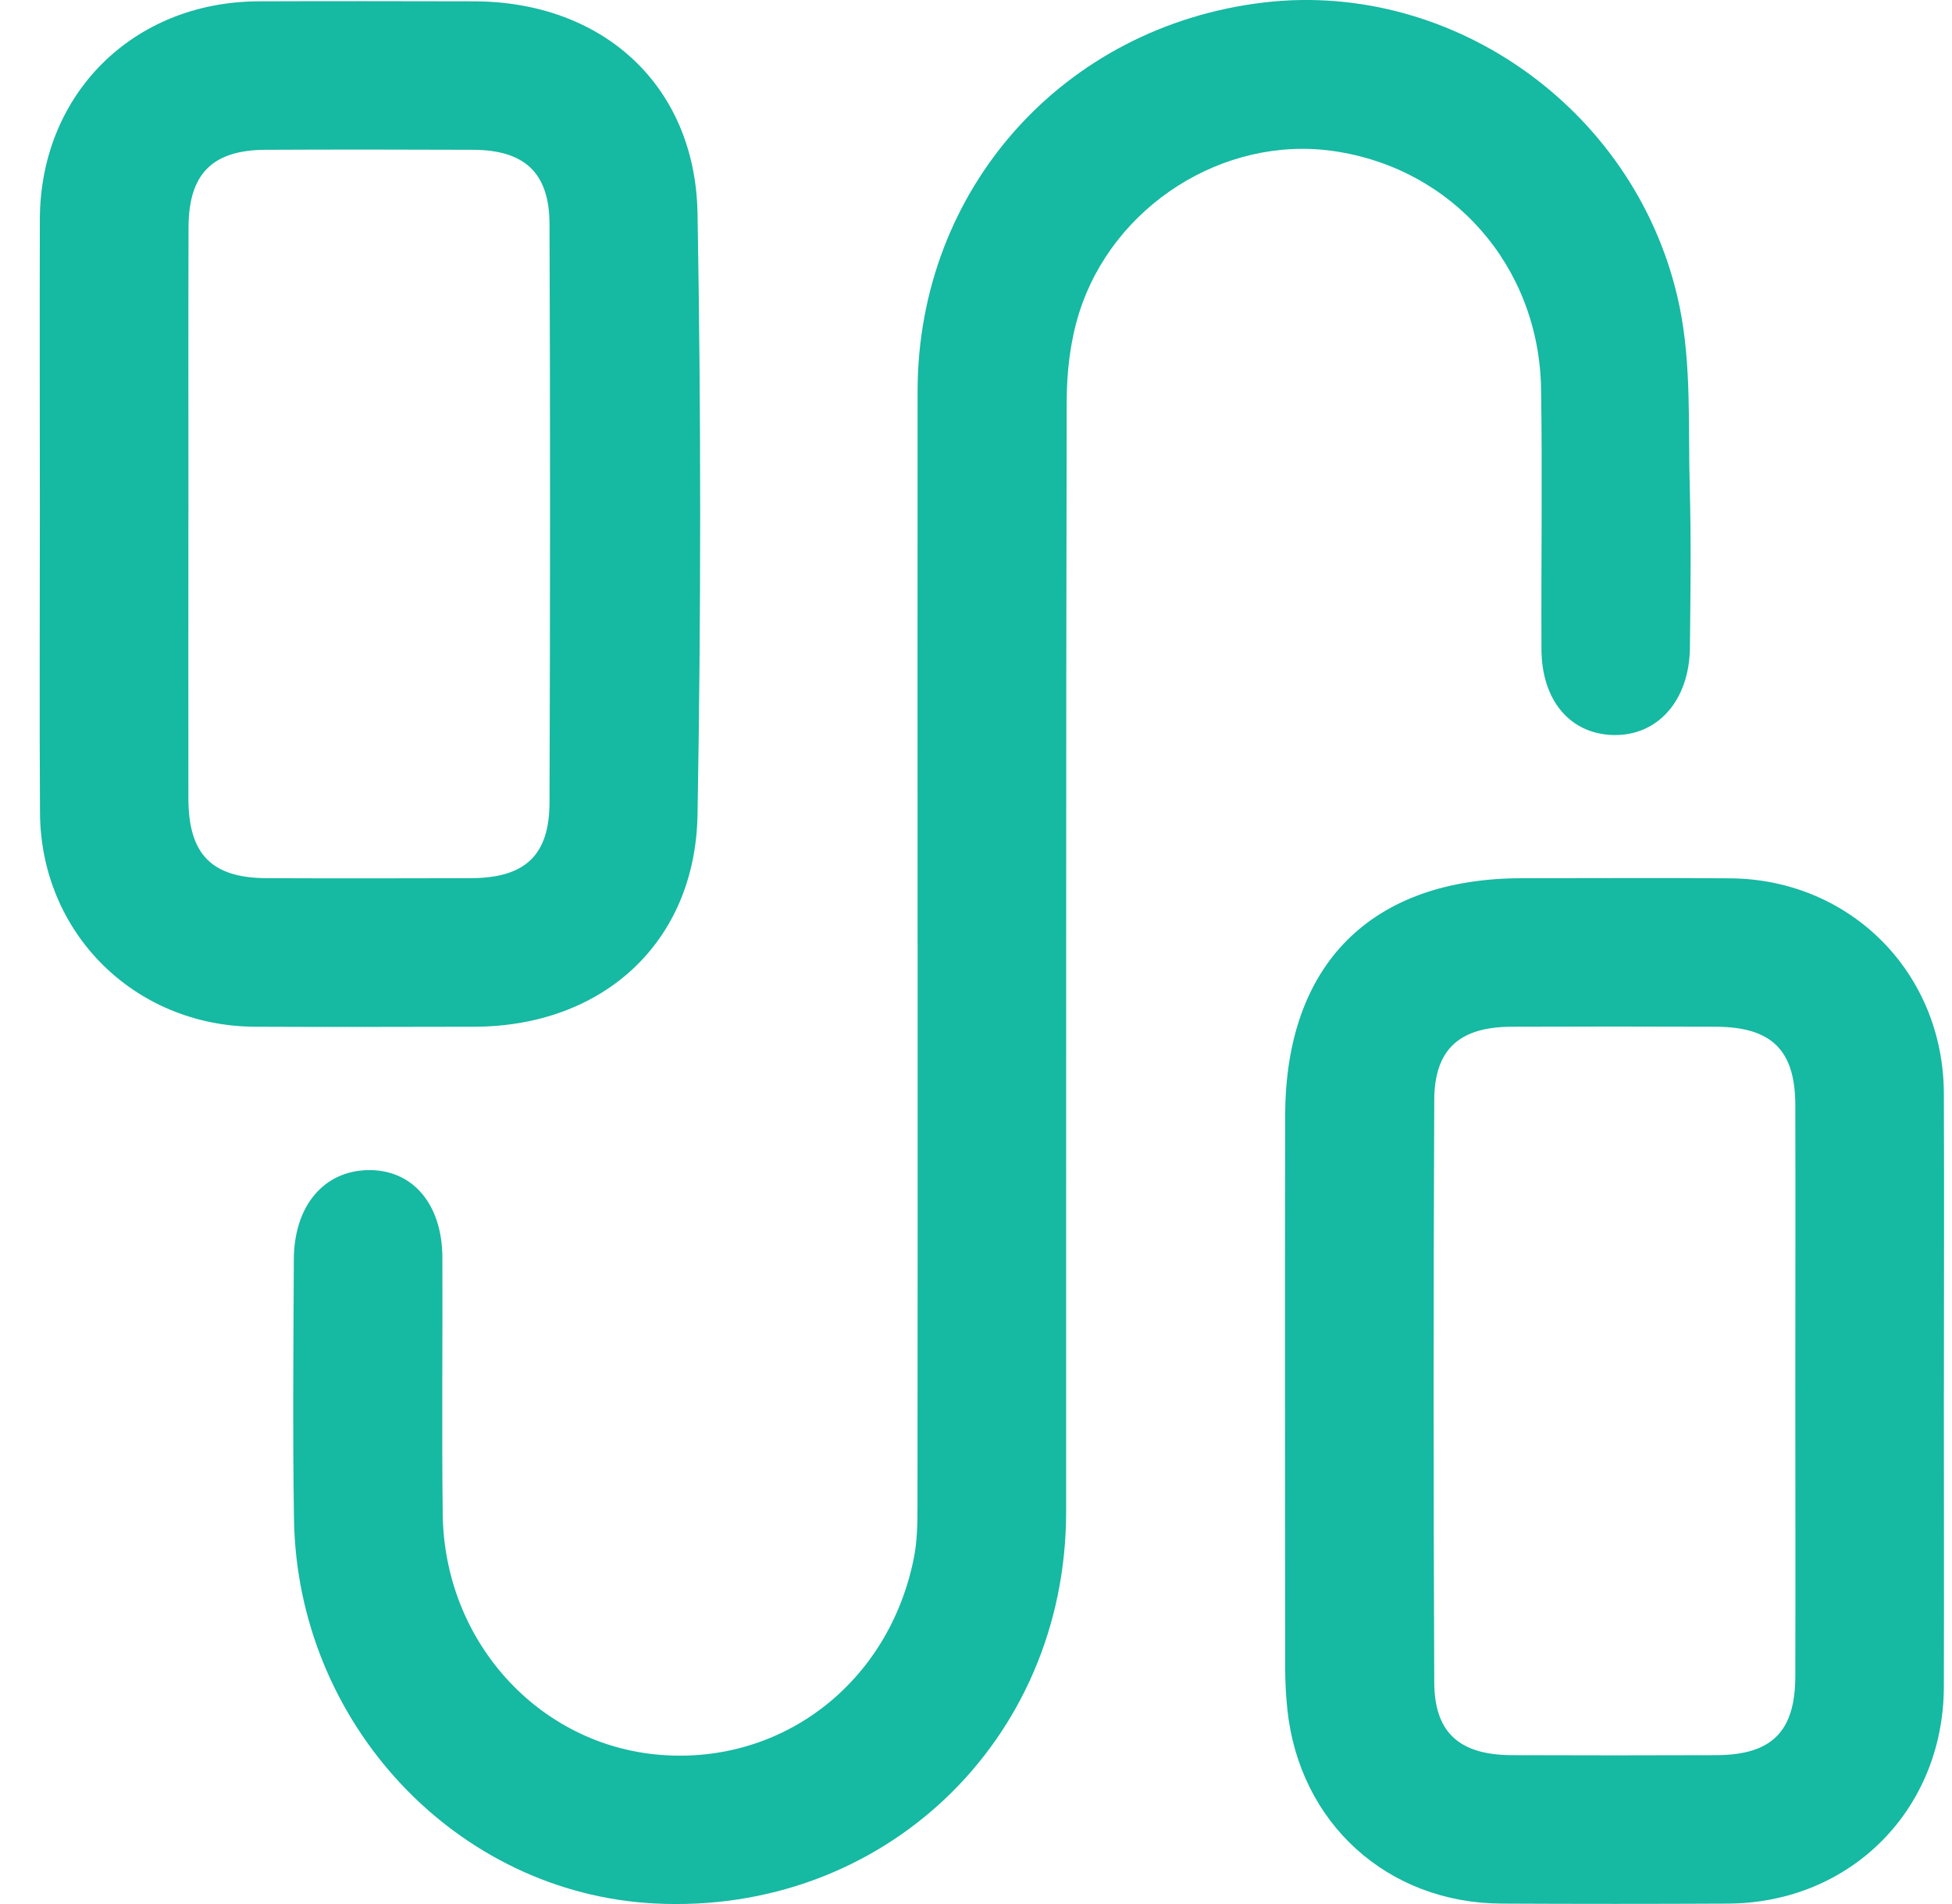
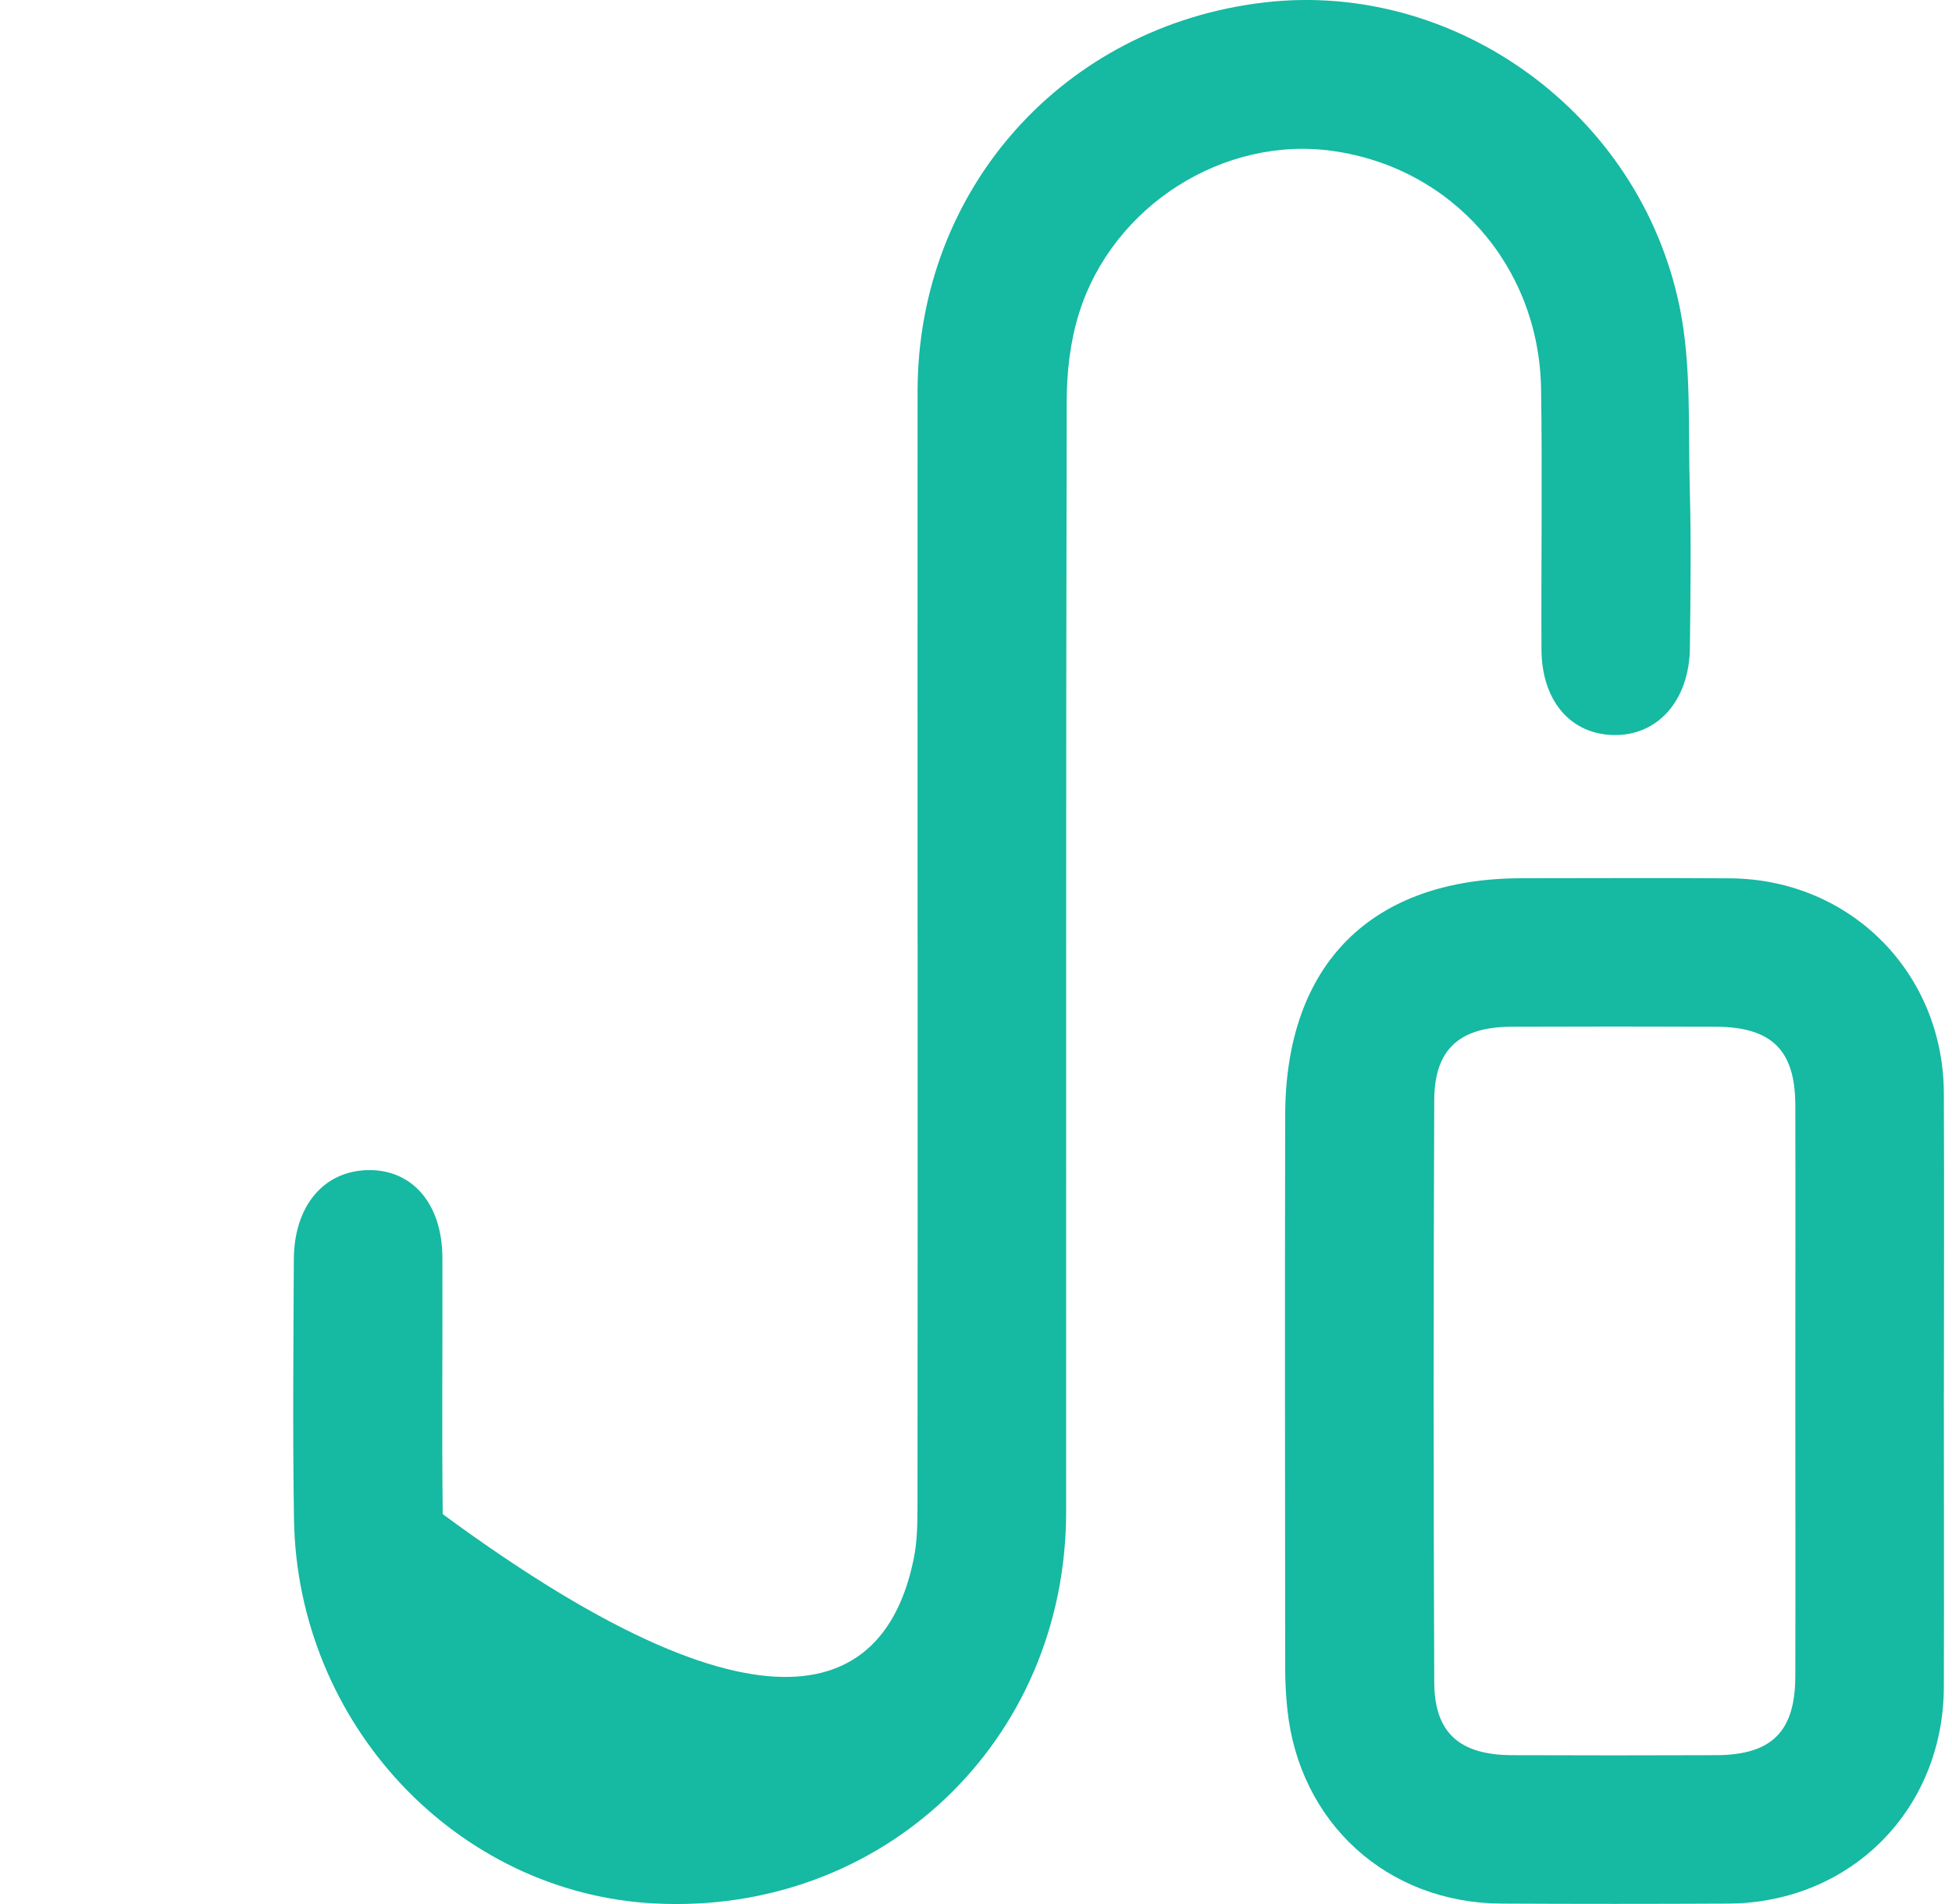
<svg xmlns="http://www.w3.org/2000/svg" width="41" height="40" viewBox="0 0 41 40" fill="none">
-   <path d="M19.273 19.849C19.273 15.973 19.27 12.096 19.273 8.219C19.276 3.972 22.335 0.546 26.557 0.051C30.562 -0.417 34.444 2.371 35.279 6.448C35.531 7.68 35.456 8.982 35.492 10.253C35.523 11.371 35.507 12.491 35.495 13.61C35.482 14.716 34.82 15.459 33.894 15.442C32.984 15.424 32.38 14.719 32.377 13.637C32.369 11.815 32.397 9.994 32.369 8.172C32.328 5.589 30.502 3.524 27.992 3.171C25.705 2.849 23.372 4.317 22.663 6.584C22.48 7.168 22.407 7.807 22.405 8.422C22.388 16.202 22.396 23.982 22.393 31.762C22.391 36.579 18.538 40.239 13.744 39.988C9.589 39.771 6.244 36.215 6.175 31.916C6.146 30.095 6.163 28.273 6.172 26.451C6.179 25.328 6.804 24.596 7.735 24.582C8.666 24.568 9.289 25.295 9.292 26.423C9.299 28.218 9.277 30.014 9.299 31.809C9.331 34.486 11.314 36.662 13.872 36.867C16.445 37.071 18.678 35.343 19.196 32.724C19.267 32.371 19.27 32.001 19.271 31.639C19.276 27.711 19.274 23.781 19.274 19.852L19.273 19.849Z" fill="#16B9A2" />
-   <path d="M0.837 10.758C0.837 8.704 0.831 6.651 0.837 4.598C0.848 1.976 2.796 0.039 5.429 0.028C6.938 0.022 8.446 0.025 9.955 0.028C12.659 0.033 14.604 1.791 14.651 4.484C14.725 8.693 14.725 12.906 14.651 17.115C14.604 19.806 12.656 21.567 9.953 21.57C8.419 21.572 6.885 21.578 5.351 21.57C2.82 21.553 0.854 19.598 0.84 17.073C0.827 14.969 0.837 12.862 0.837 10.758ZM3.957 10.775C3.957 12.775 3.954 14.777 3.957 16.777C3.96 17.949 4.446 18.444 5.602 18.449C7.032 18.455 8.461 18.453 9.892 18.449C11.024 18.444 11.539 17.976 11.542 16.859C11.556 12.806 11.558 8.753 11.542 4.701C11.537 3.627 11.016 3.152 9.938 3.147C8.482 3.141 7.025 3.14 5.571 3.147C4.46 3.154 3.963 3.653 3.96 4.774C3.954 6.774 3.958 8.776 3.958 10.776L3.957 10.775Z" fill="#16B9A2" />
+   <path d="M19.273 19.849C19.273 15.973 19.27 12.096 19.273 8.219C19.276 3.972 22.335 0.546 26.557 0.051C30.562 -0.417 34.444 2.371 35.279 6.448C35.531 7.68 35.456 8.982 35.492 10.253C35.523 11.371 35.507 12.491 35.495 13.61C35.482 14.716 34.82 15.459 33.894 15.442C32.984 15.424 32.38 14.719 32.377 13.637C32.369 11.815 32.397 9.994 32.369 8.172C32.328 5.589 30.502 3.524 27.992 3.171C25.705 2.849 23.372 4.317 22.663 6.584C22.48 7.168 22.407 7.807 22.405 8.422C22.388 16.202 22.396 23.982 22.393 31.762C22.391 36.579 18.538 40.239 13.744 39.988C9.589 39.771 6.244 36.215 6.175 31.916C6.146 30.095 6.163 28.273 6.172 26.451C6.179 25.328 6.804 24.596 7.735 24.582C8.666 24.568 9.289 25.295 9.292 26.423C9.299 28.218 9.277 30.014 9.299 31.809C16.445 37.071 18.678 35.343 19.196 32.724C19.267 32.371 19.27 32.001 19.271 31.639C19.276 27.711 19.274 23.781 19.274 19.852L19.273 19.849Z" fill="#16B9A2" />
  <path d="M40.829 29.28C40.829 31.333 40.835 33.386 40.829 35.44C40.819 38.019 38.87 39.977 36.298 39.991C34.712 39.999 33.125 39.999 31.539 39.991C29.139 39.98 27.288 38.297 27.039 35.905C27.01 35.621 26.994 35.335 26.994 35.049C26.991 31.177 26.986 27.303 26.994 23.431C27 20.252 28.806 18.452 31.969 18.45C33.425 18.45 34.881 18.441 36.339 18.452C38.863 18.471 40.816 20.432 40.829 22.963C40.838 25.067 40.83 27.174 40.83 29.278L40.829 29.28ZM37.709 29.216C37.709 27.216 37.714 25.214 37.709 23.214C37.706 22.059 37.21 21.573 36.035 21.57C34.606 21.565 33.176 21.564 31.745 21.57C30.656 21.575 30.13 22.041 30.125 23.108C30.108 27.186 30.108 31.266 30.125 35.344C30.13 36.406 30.659 36.868 31.756 36.873C33.186 36.879 34.615 36.878 36.047 36.873C37.214 36.868 37.706 36.381 37.709 35.216C37.714 33.216 37.709 31.215 37.709 29.214V29.216Z" fill="#16B9A2" />
</svg>